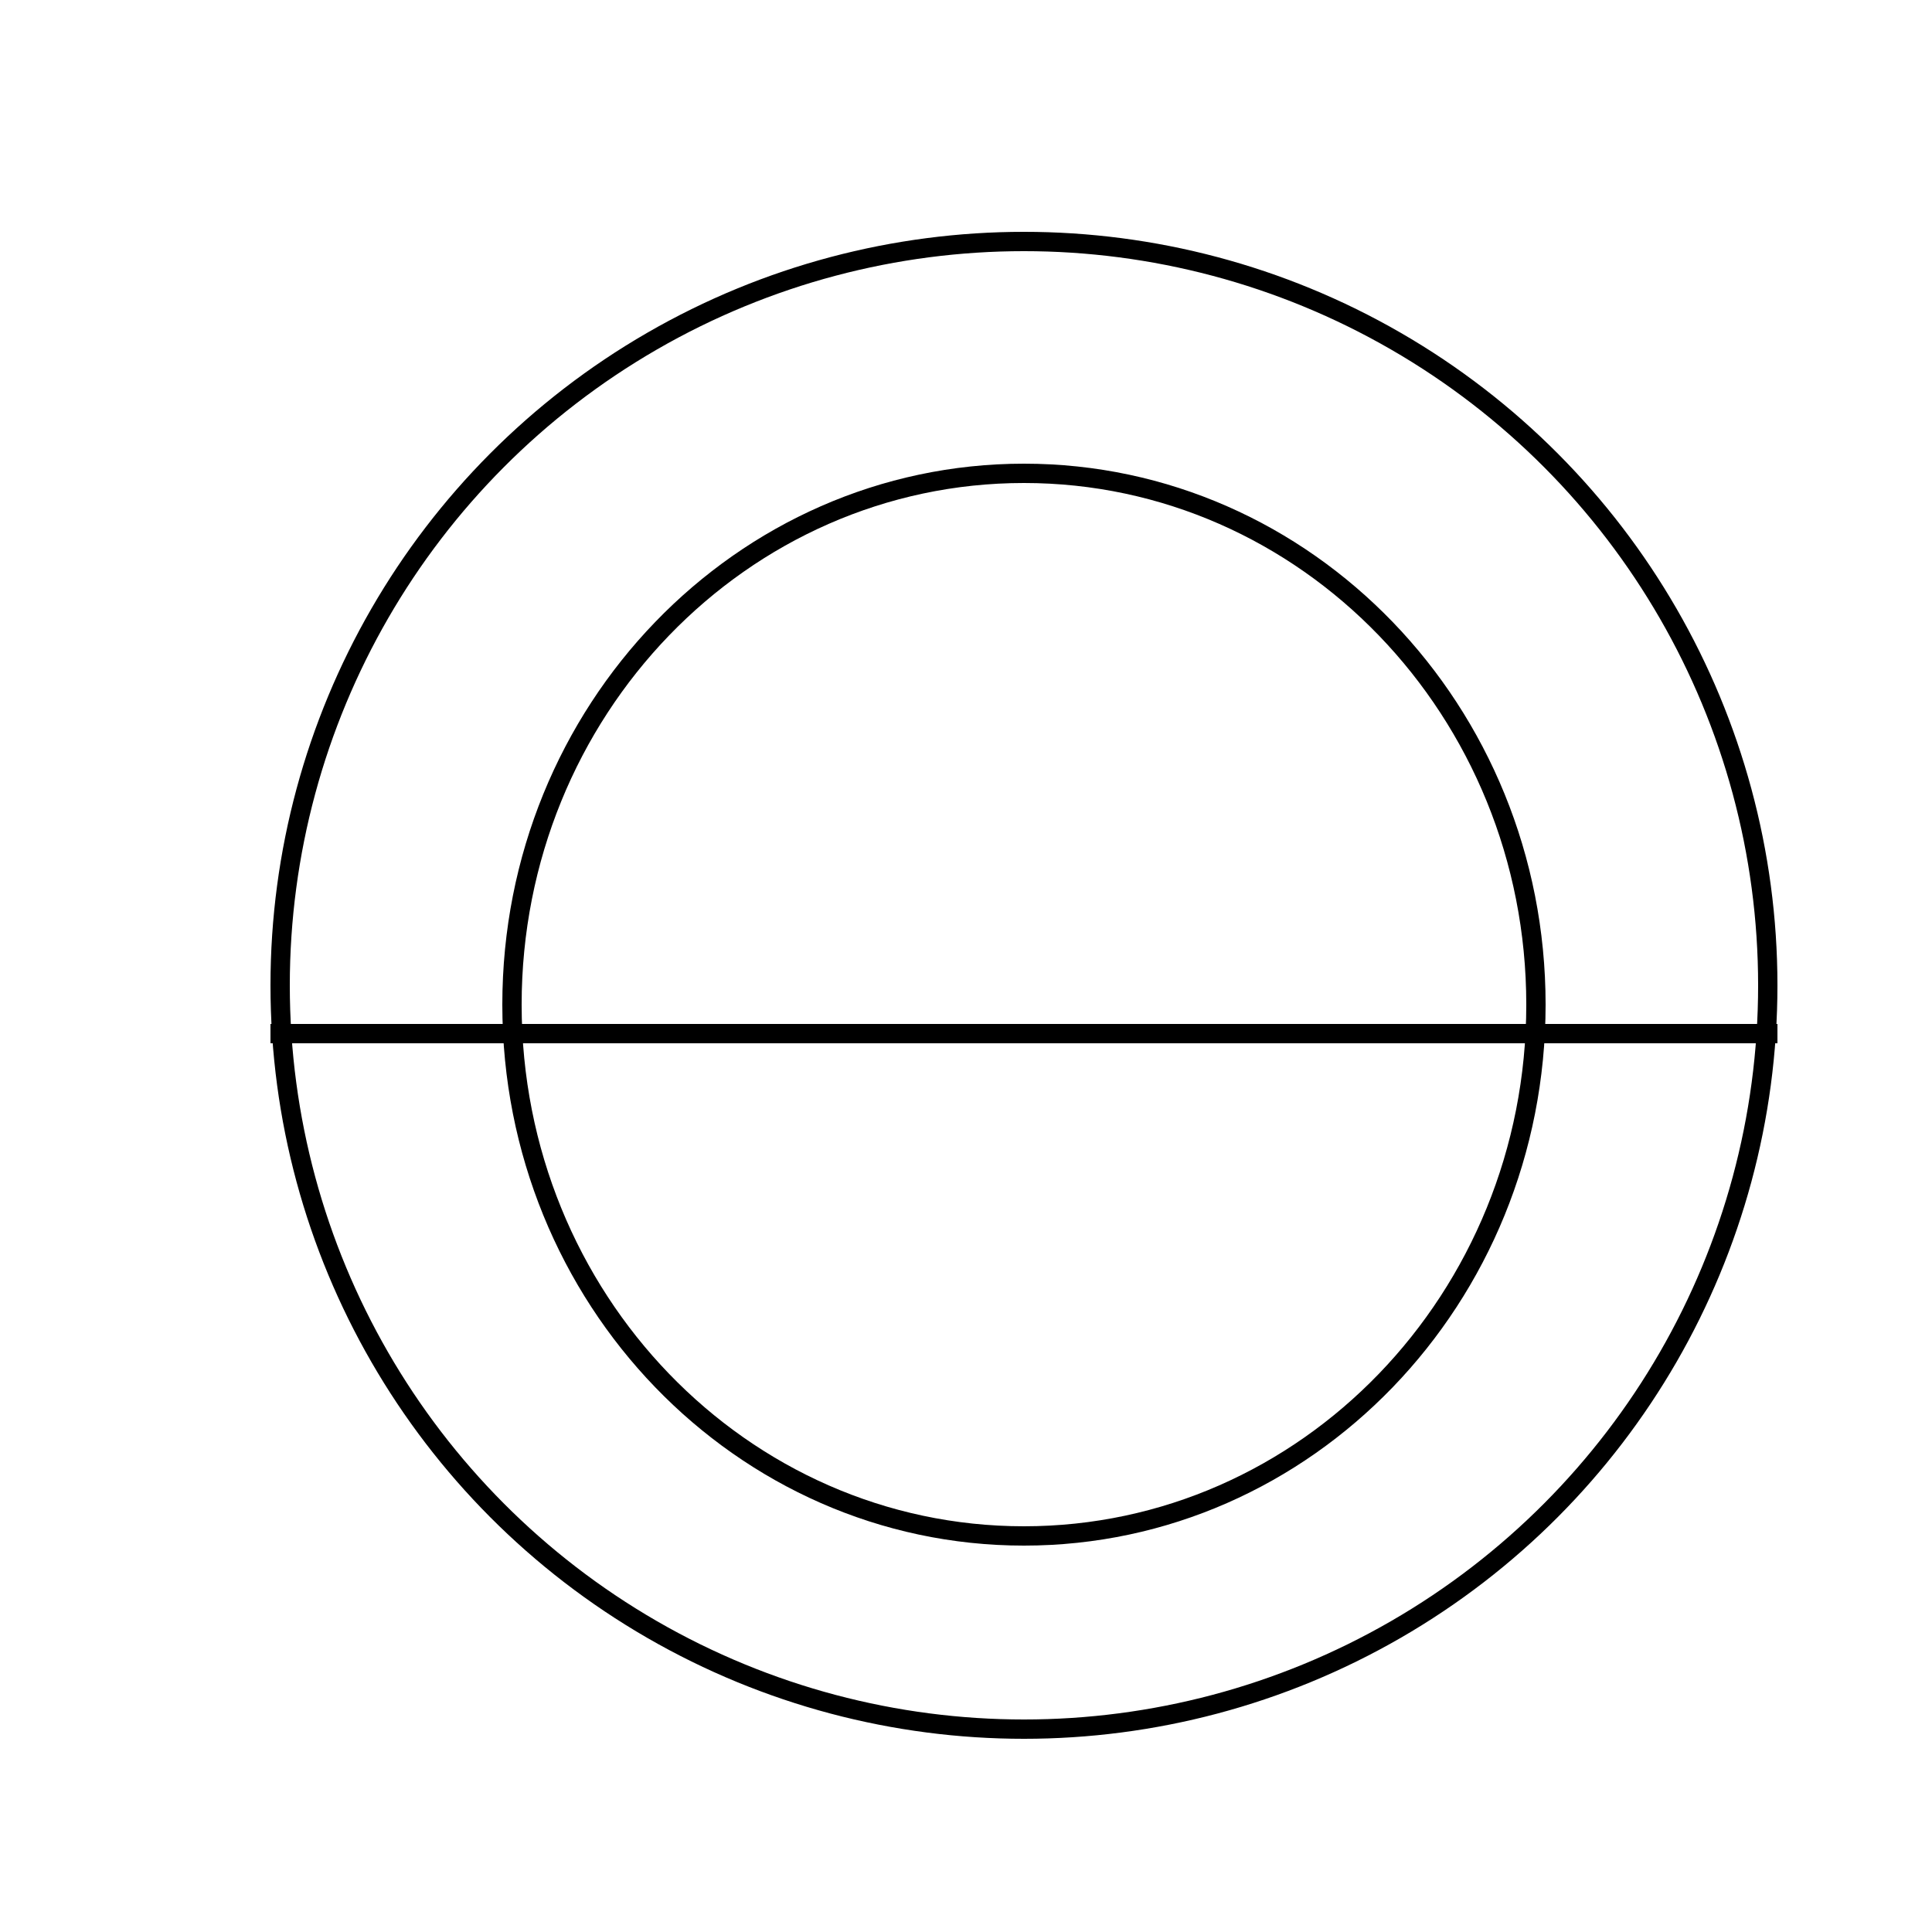
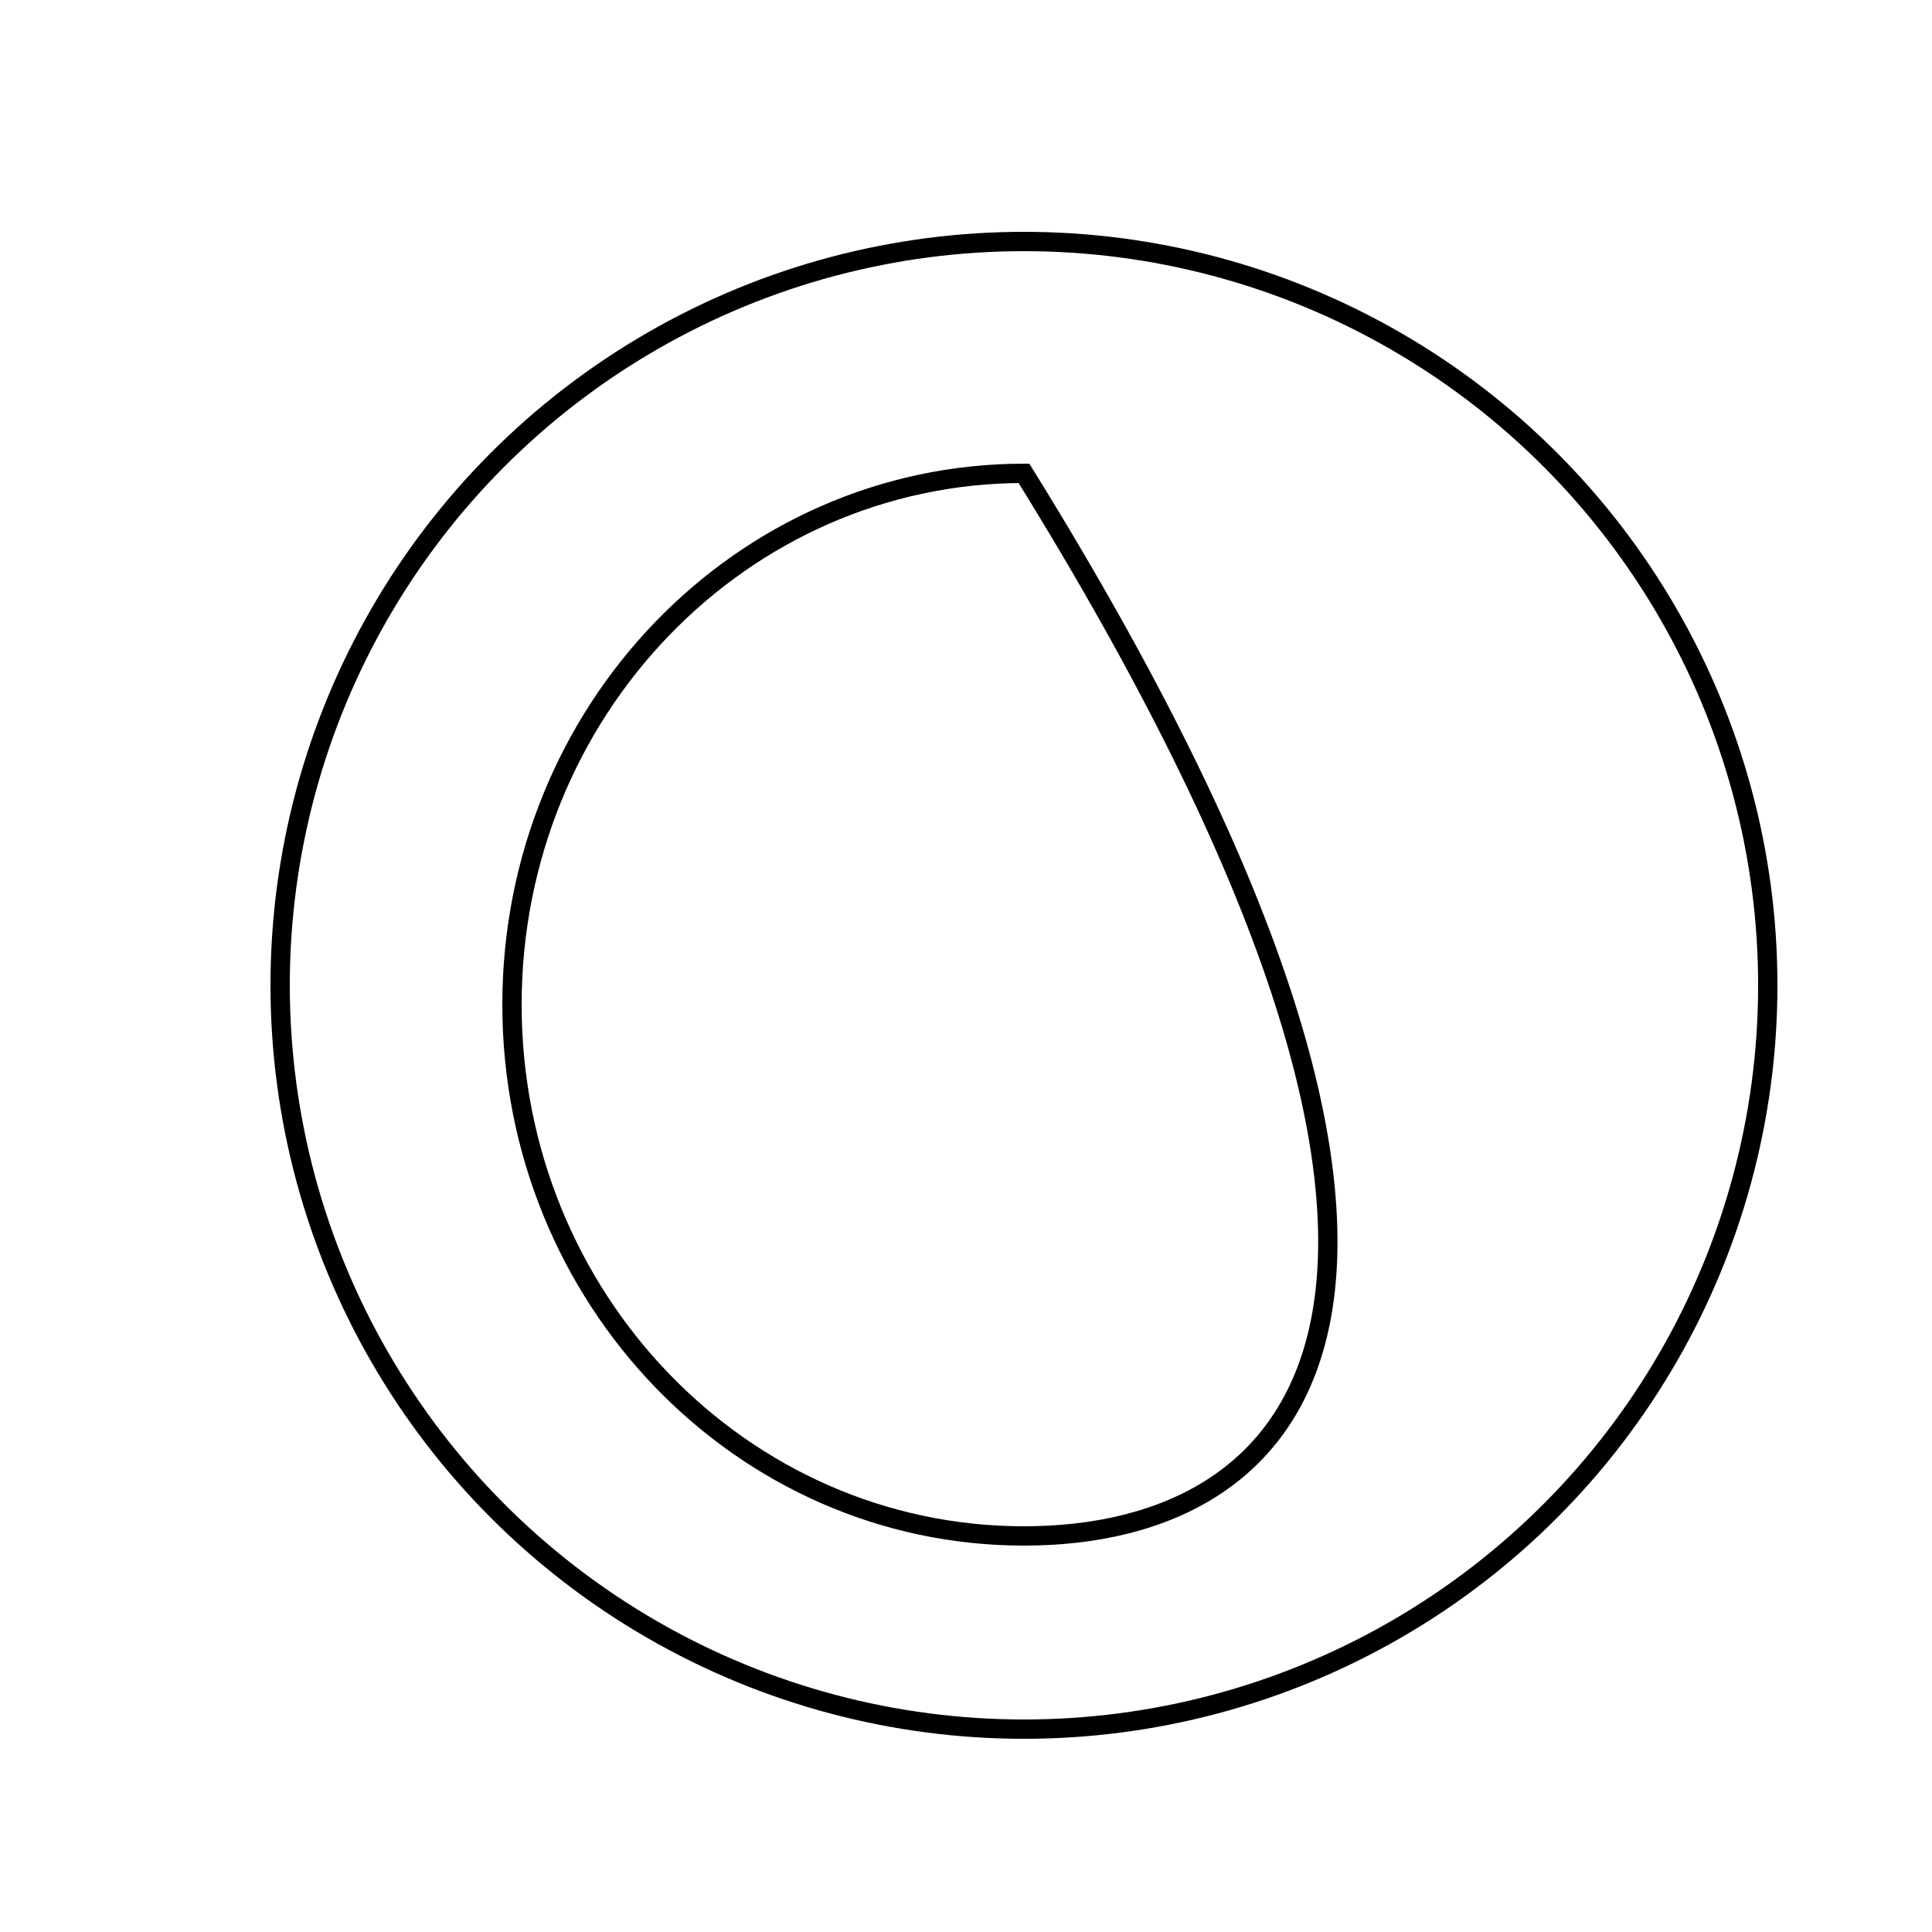
<svg xmlns="http://www.w3.org/2000/svg" width="50" height="50" viewBox="0 0 50 50" fill="none">
-   <path d="M26.5 12.25C33.809 12.25 39.75 18.397 39.75 26C39.75 33.603 33.809 39.75 26.5 39.75C19.191 39.75 13.25 33.603 13.25 26C13.25 18.397 19.191 12.25 26.5 12.25Z" stroke="black" stroke-width="0.5" />
+   <path d="M26.5 12.25C39.75 33.603 33.809 39.75 26.5 39.75C19.191 39.75 13.25 33.603 13.25 26C13.25 18.397 19.191 12.25 26.5 12.25Z" stroke="black" stroke-width="0.5" />
  <circle cx="26.5" cy="25.5" r="19.25" stroke="black" stroke-width="0.5" />
-   <line x1="7" y1="26.75" x2="46" y2="26.75" stroke="black" stroke-width="0.5" />
</svg>